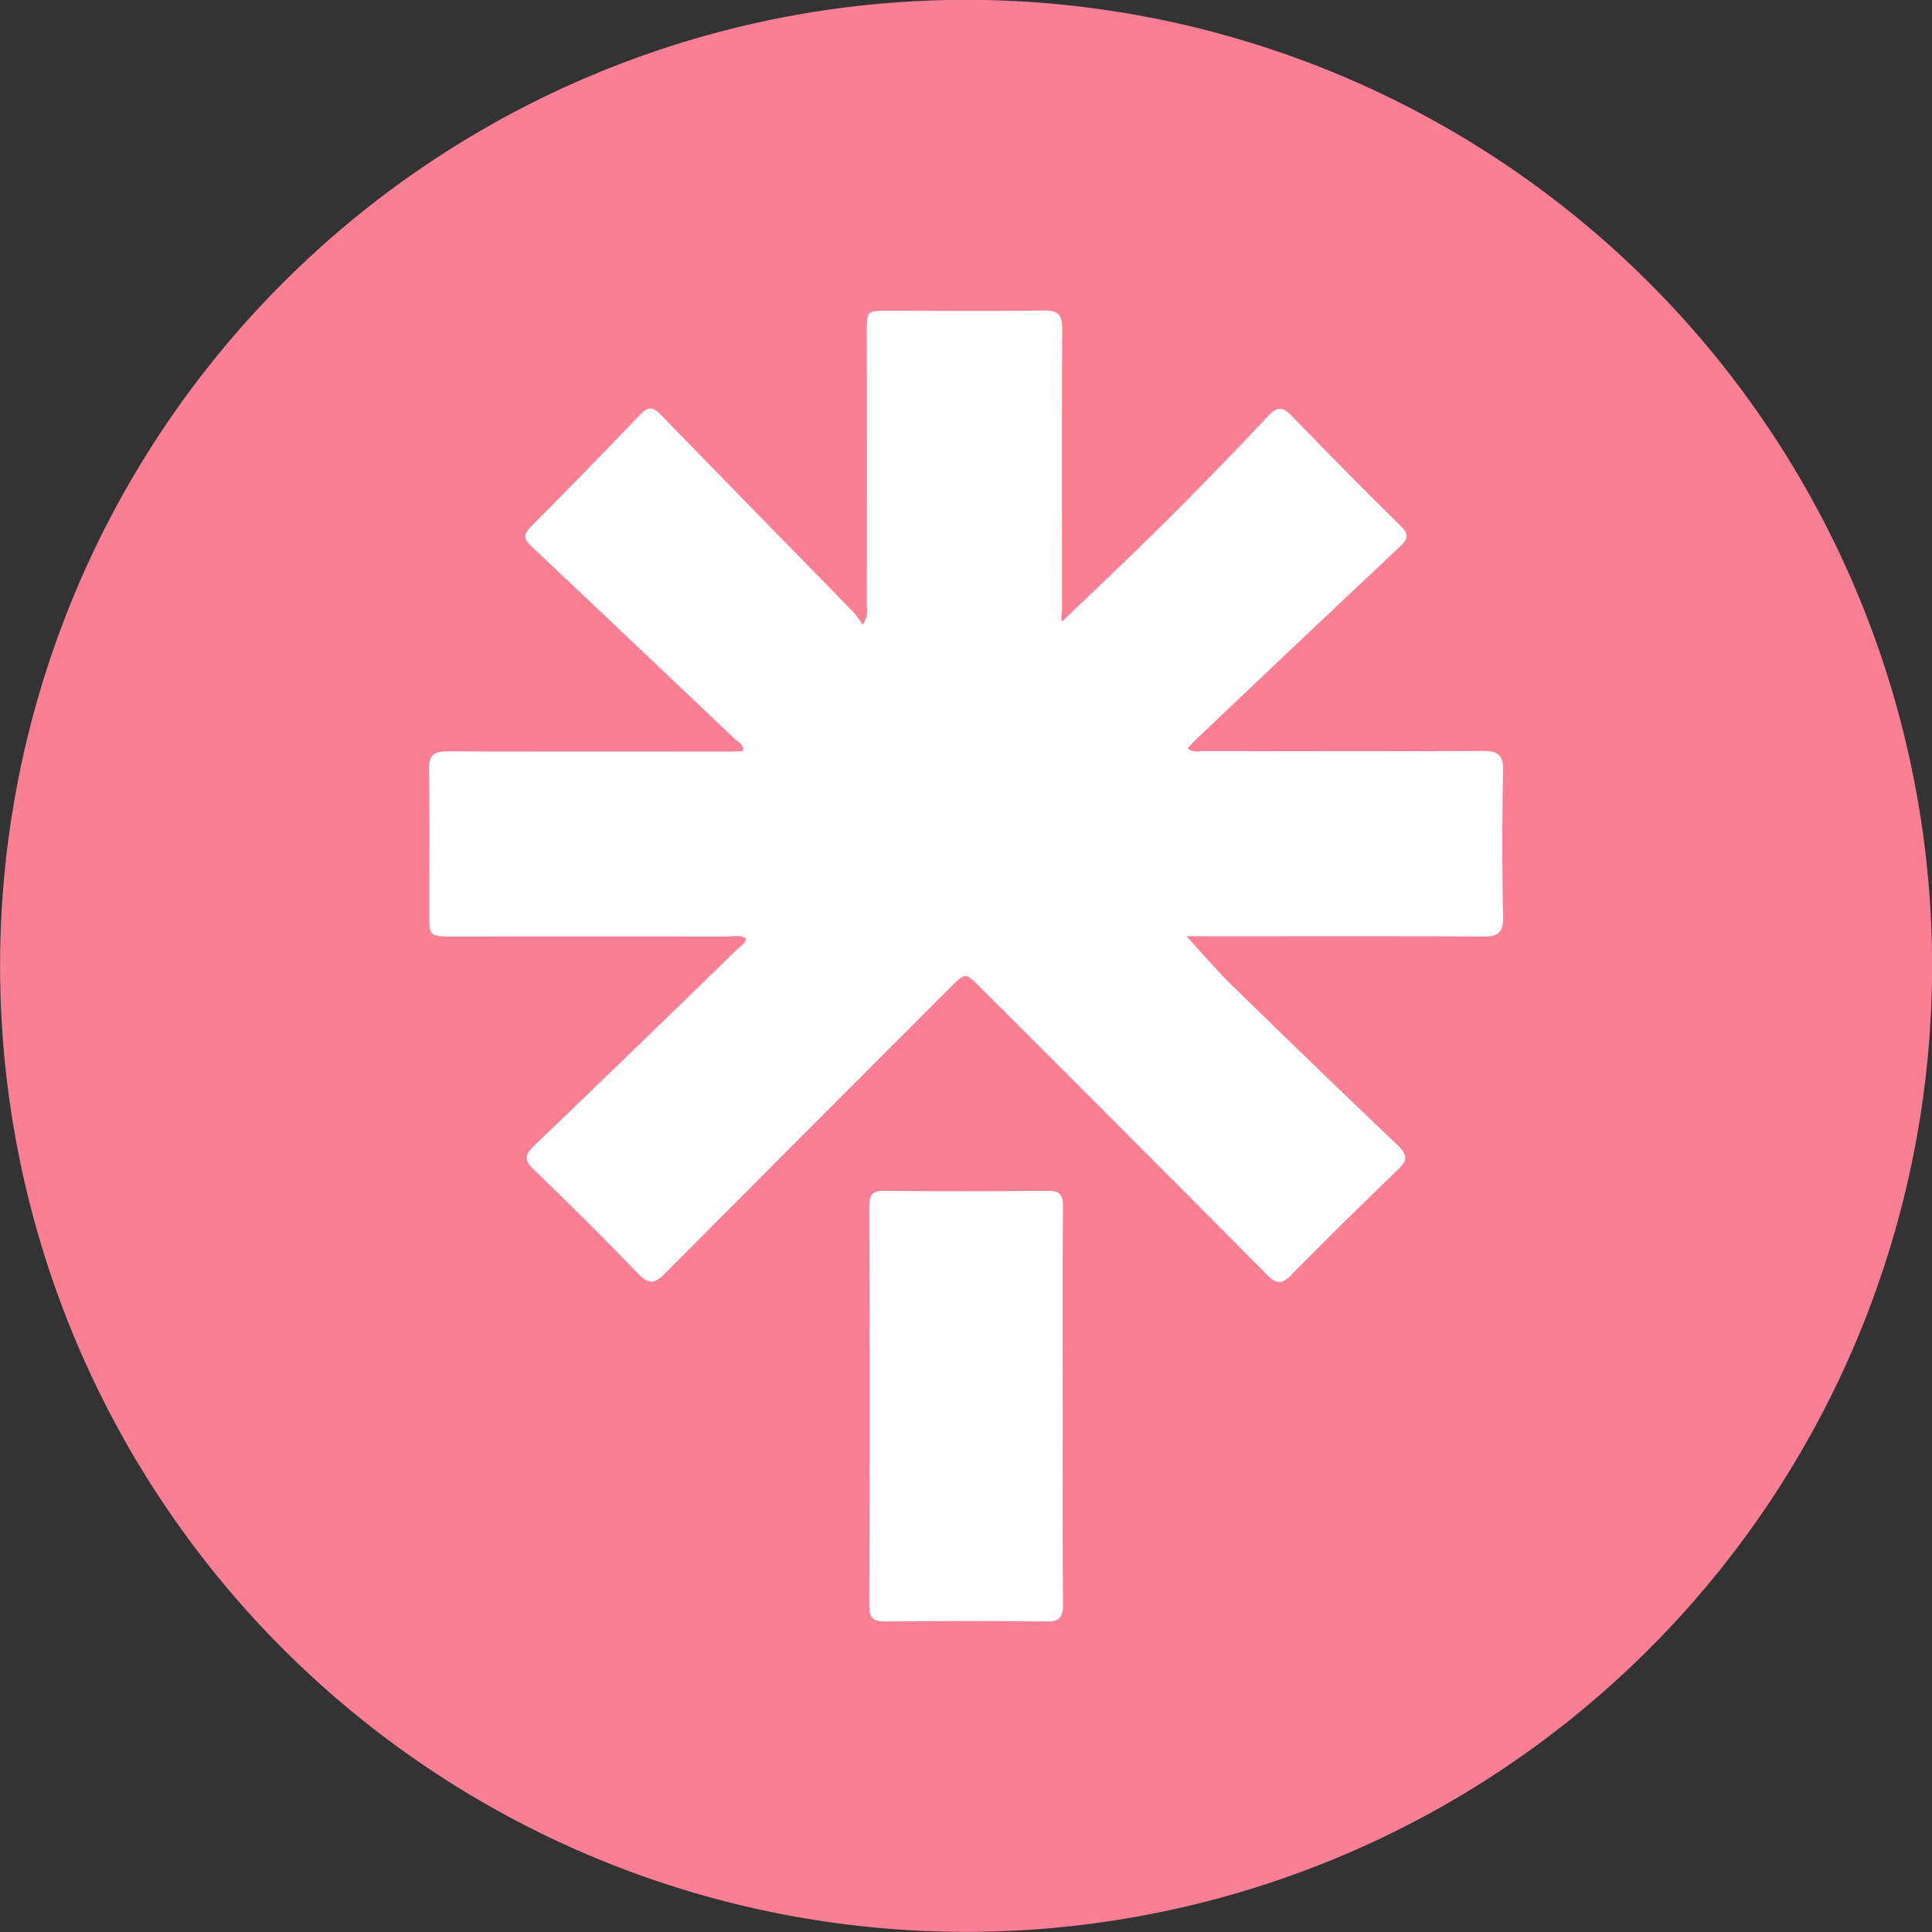
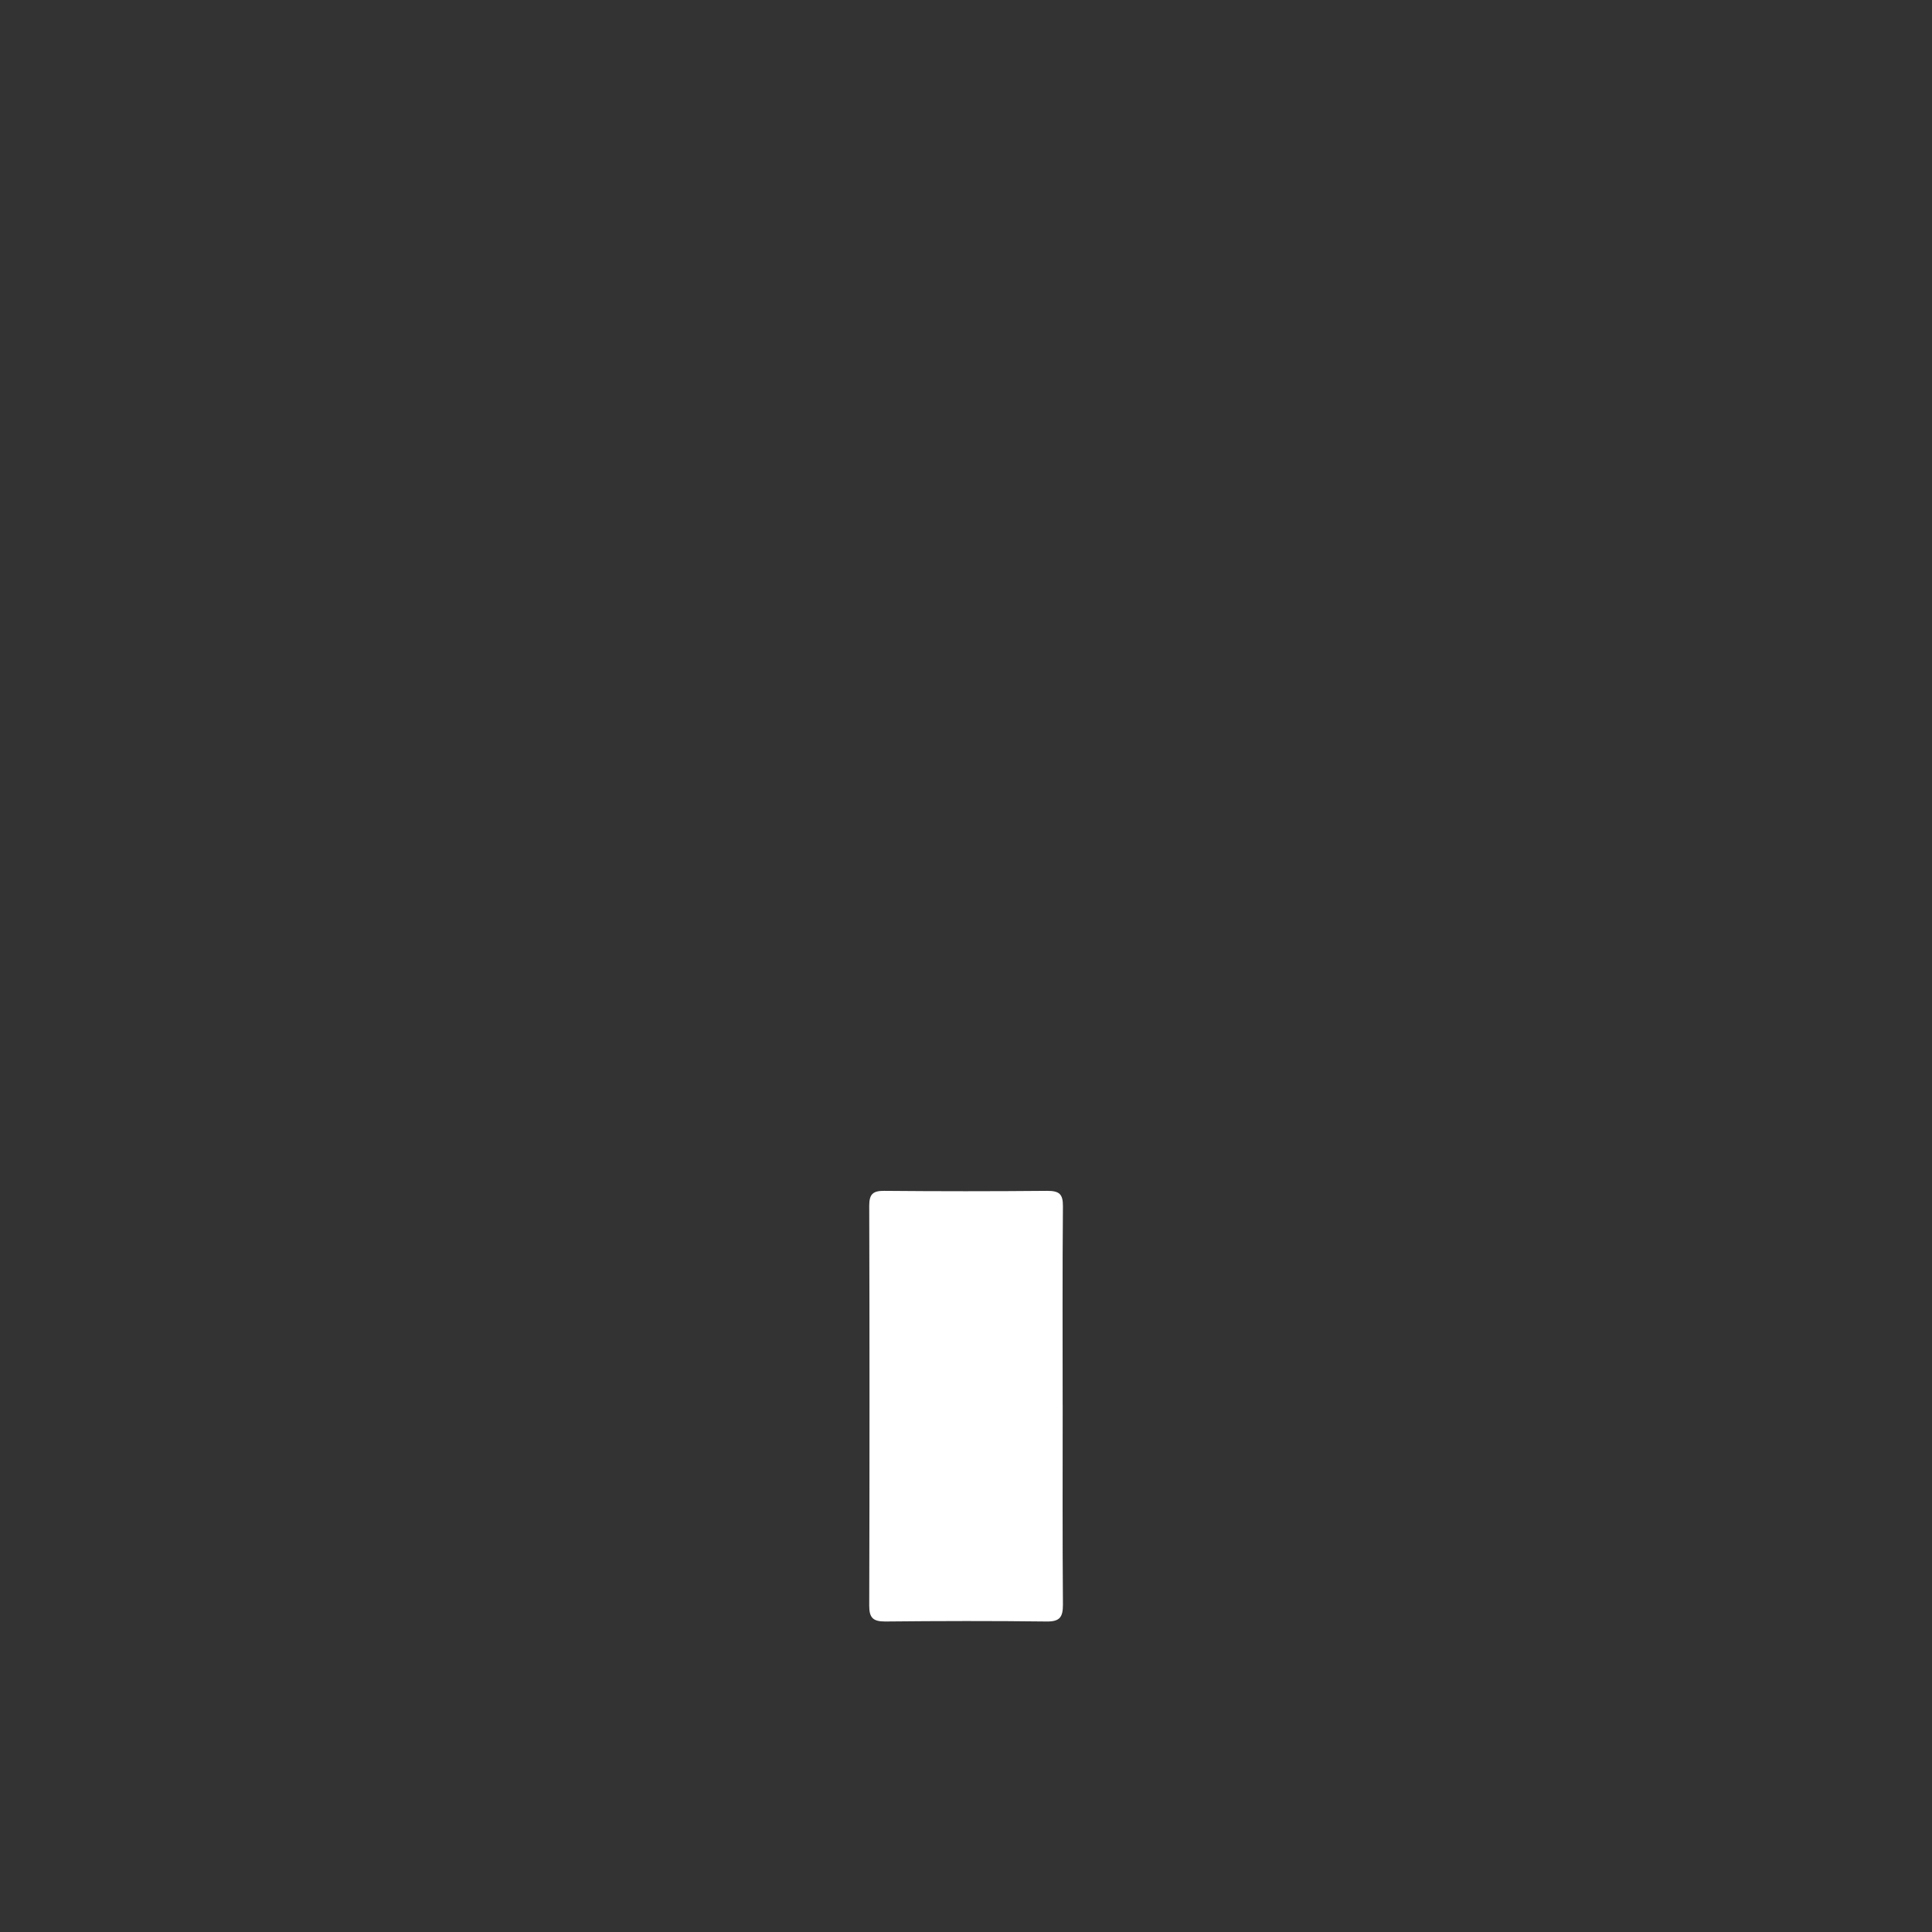
<svg xmlns="http://www.w3.org/2000/svg" width="70" height="70.001" viewBox="0 0 70 70.001">
  <rect x="0" y="0" width="70" height="70.001" fill="#333333" stroke="none" />
  <defs>
    <clipPath id="clip-path">
      <rect id="Rectángulo_207" data-name="Rectángulo 207" width="38.916" height="47.5" fill="#fff" />
    </clipPath>
  </defs>
  <g id="MarianaRios_linktree_icon" transform="translate(-1262 -320)">
-     <path id="MarianaRios_twitter_icon" d="M528.935,345.7a35,35,0,1,0,35,35A35,35,0,0,0,528.935,345.7Z" transform="translate(768.068 -25.705)" fill="#f98094" />
    <g id="Grupo_2243" data-name="Grupo 2243" transform="translate(1277.542 331.25)">
      <g id="Grupo_2242" data-name="Grupo 2242" clip-path="url(#clip-path)">
-         <path id="Trazado_9177" data-name="Trazado 9177" d="M22.942,11.27c1.256-1.21,2.538-2.415,3.783-3.655s2.478-2.515,3.69-3.8c.326-.345.523-.327.842,0q1.956,2.025,3.959,4c.323.319.23.49-.051.754q-3.695,3.475-7.37,6.972c-.1.1-.2.208-.308.322.2.177.416.1.607.1,3.364.005,6.728.015,10.092-.006.554,0,.742.151.73.724q-.052,2.647,0,5.3c.01.541-.161.7-.692.7-3.382-.019-6.765-.009-10.147-.009h-.631c.571.619,1.082,1.225,1.646,1.777q2.99,2.923,6.017,5.806c.372.353.331.554-.01.882q-1.949,1.874-3.849,3.8c-.345.351-.54.347-.885,0Q25.18,29.712,19.968,24.515c-.531-.532-.532-.531-1.066,0Q13.717,29.7,8.541,34.9c-.385.388-.6.371-.97-.009C6.33,33.6,5.063,32.348,3.782,31.107c-.344-.334-.3-.528.024-.841q3.7-3.549,7.373-7.131c.113-.109.281-.183.308-.38-.2-.143-.432-.074-.644-.075q-4.99-.008-9.98,0c-.851,0-.851,0-.851-.858,0-1.728.019-3.457-.012-5.185-.009-.527.176-.665.673-.663,3.42.015,6.839.008,10.259.007.147,0,.293-.013.447-.02.035-.254-.174-.323-.3-.44Q7.4,12.025,3.714,8.544c-.284-.267-.3-.434-.017-.715Q5.7,5.814,7.668,3.759c.319-.335.5-.225.755.041q3.459,3.556,6.93,7.1a4.74,4.74,0,0,1,.361.485.9.9,0,0,0,.15-.684q.007-4.962,0-9.924c0-.765,0-.767.775-.767C18.52.01,20.4.028,22.274,0c.516-.008.673.158.67.665-.017,3.383-.01,6.765-.006,10.148,0,.177-.054.366,0,.457" transform="translate(0 0)" fill="#fff" />
        <path id="Trazado_9178" data-name="Trazado 9178" d="M149.866,293.362c0,2.415-.01,4.831.009,7.247,0,.448-.109.616-.586.611-1.951-.024-3.9-.02-5.853,0-.433,0-.58-.127-.579-.571q.02-7.247,0-14.493c0-.414.128-.543.542-.539q2.954.027,5.909,0c.434,0,.571.115.567.559-.021,2.4-.01,4.794-.01,7.191" transform="translate(-126.905 -253.72)" fill="#fff" />
      </g>
    </g>
  </g>
</svg>